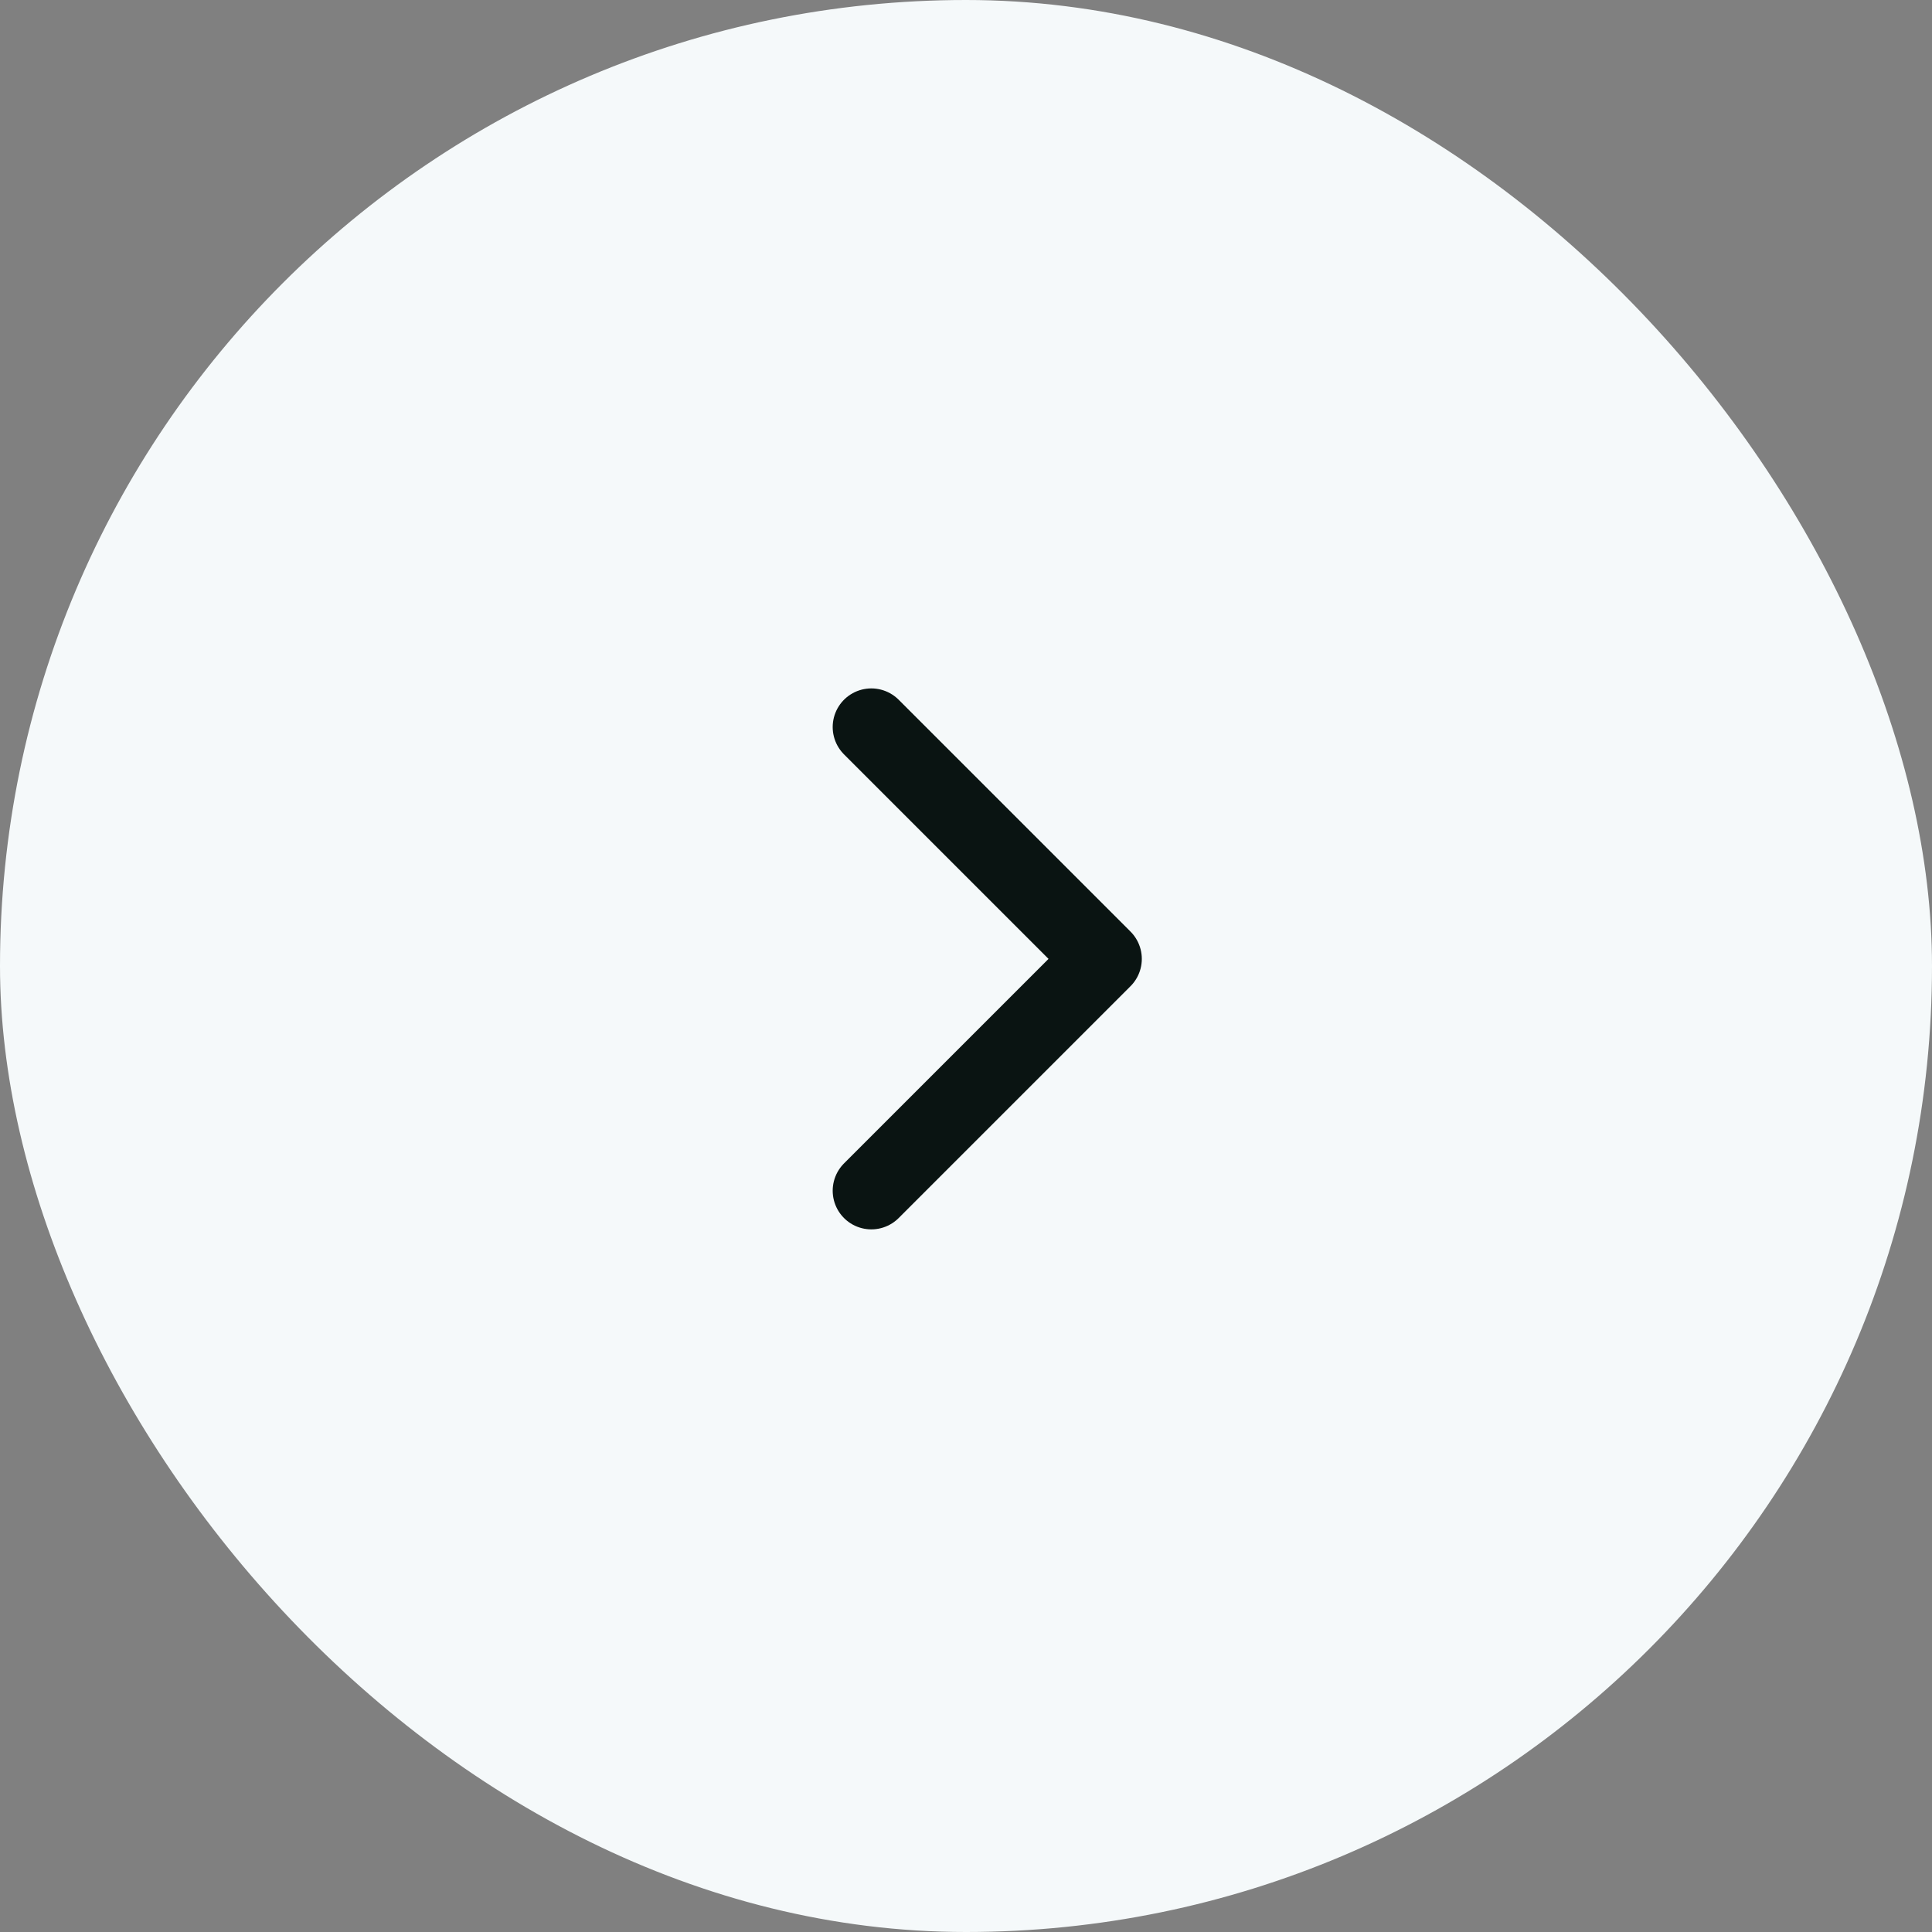
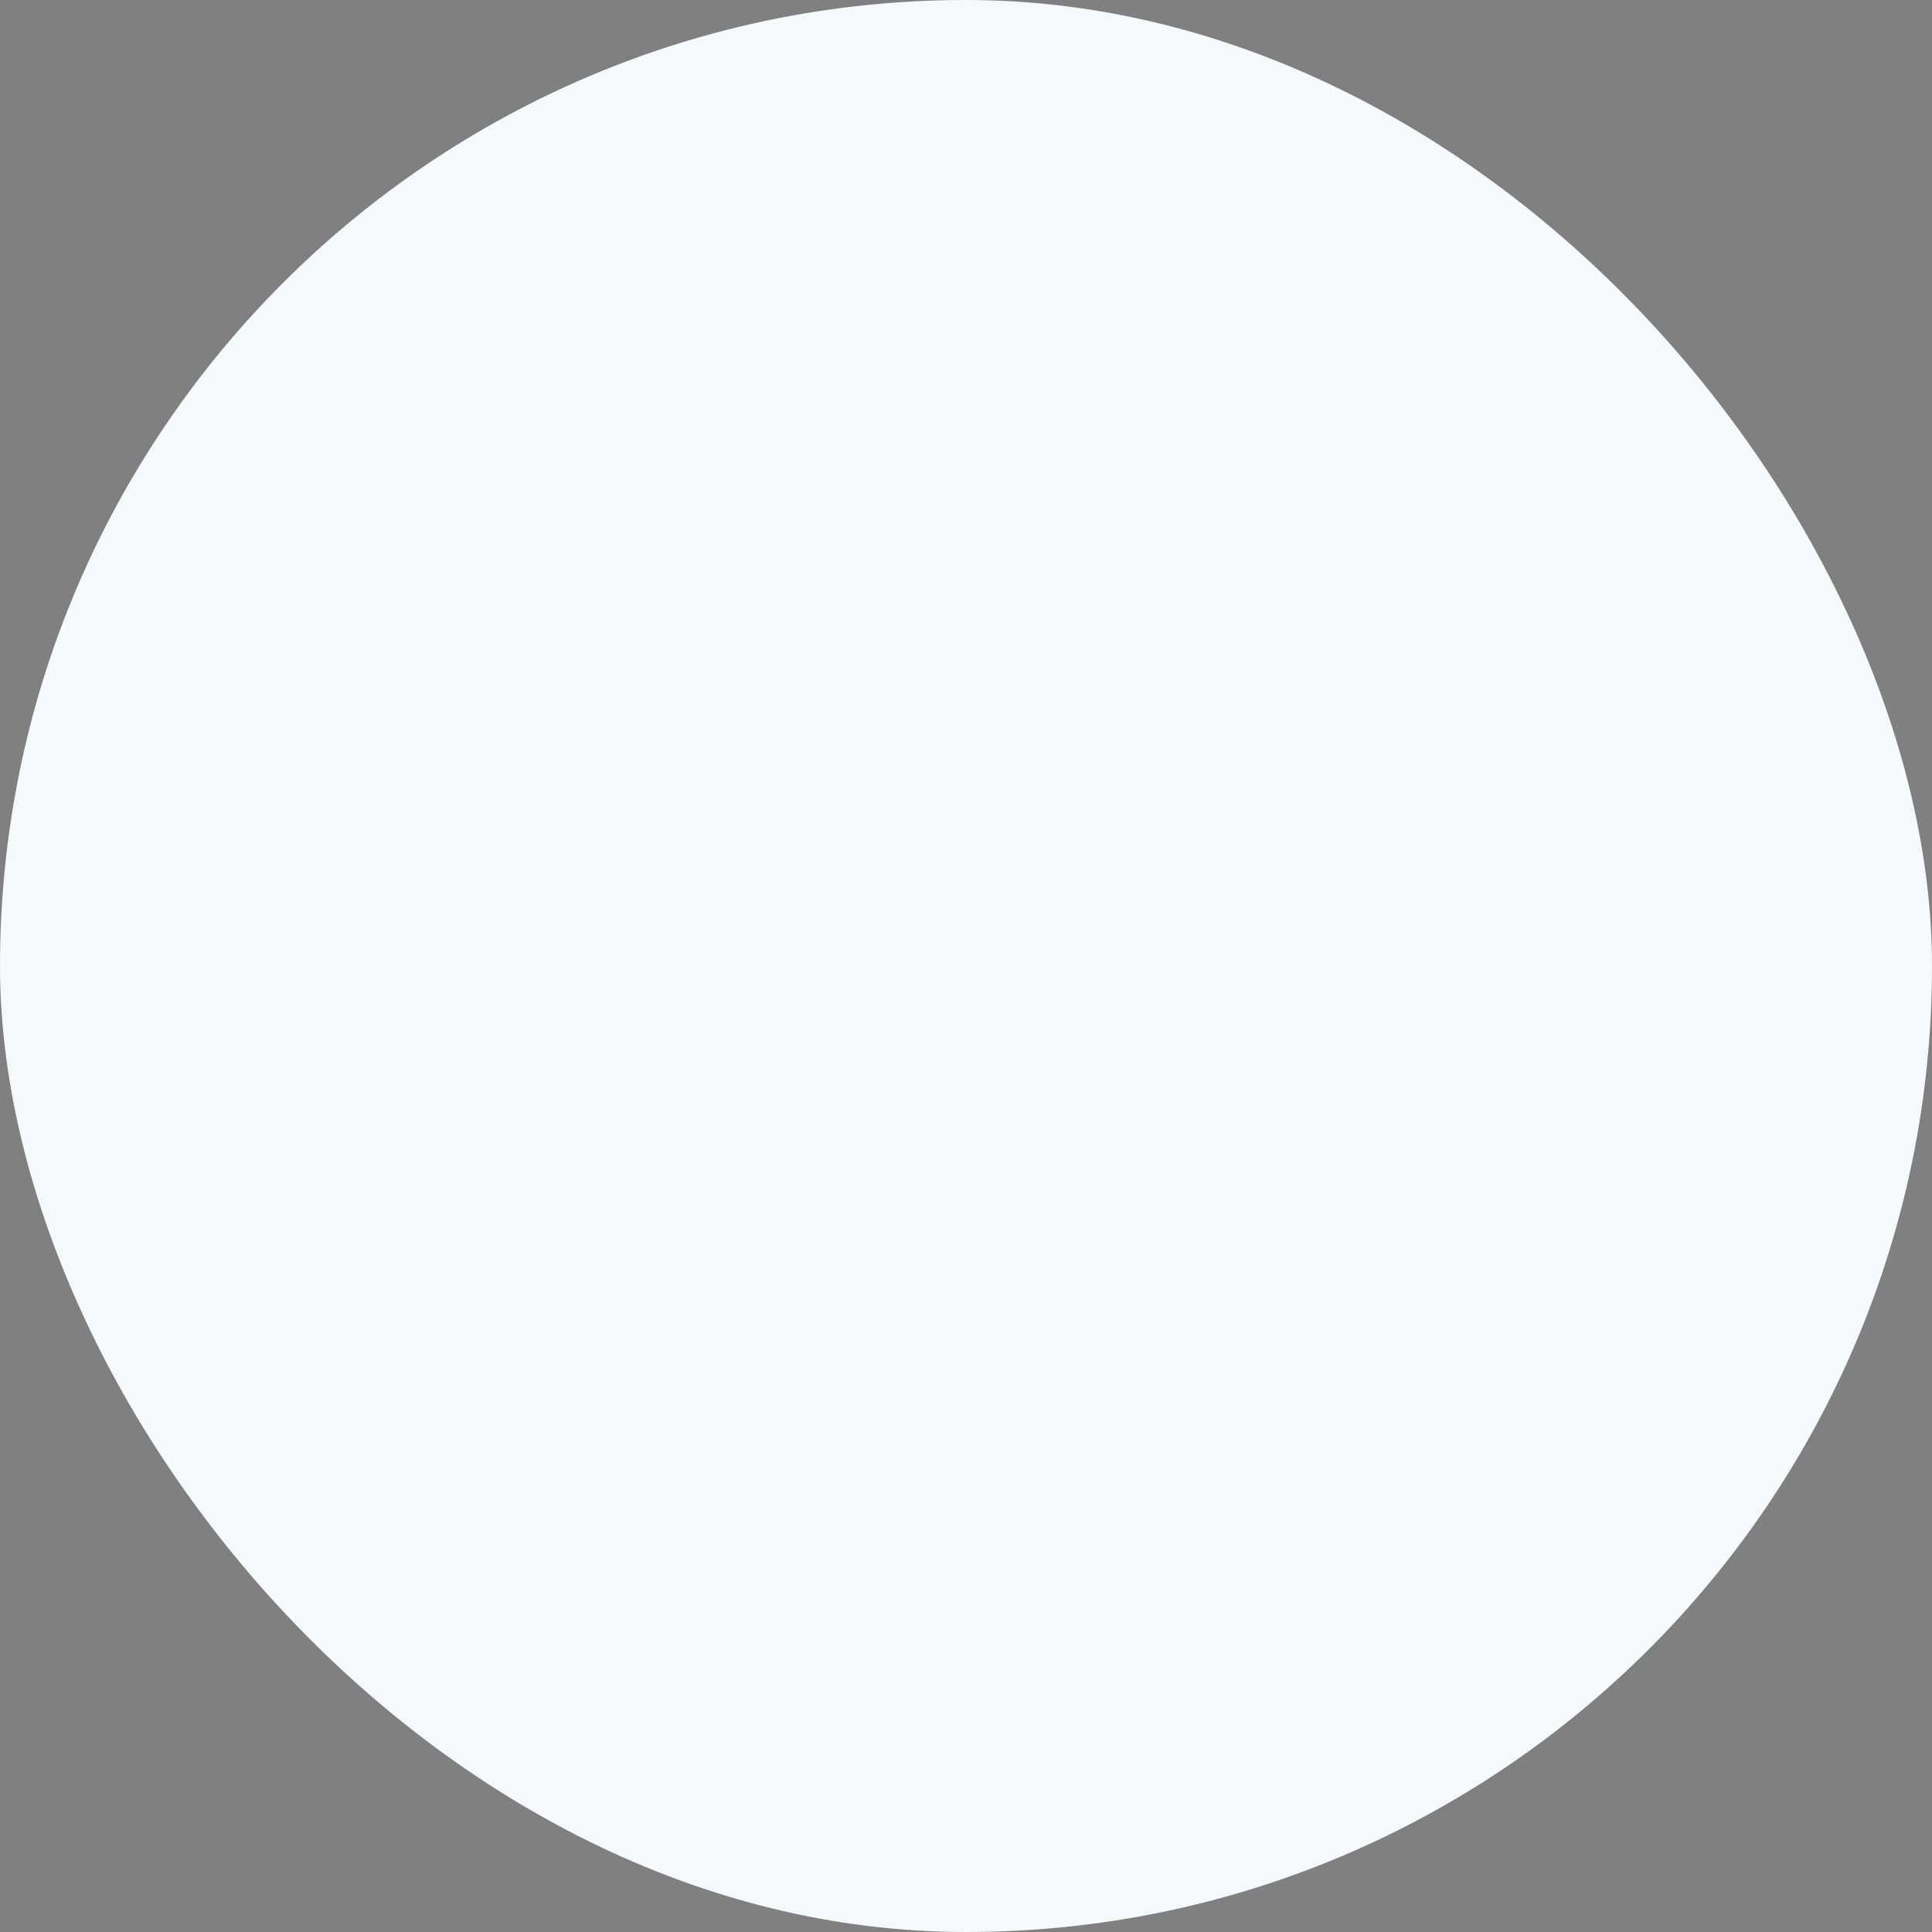
<svg xmlns="http://www.w3.org/2000/svg" width="50" height="50" viewBox="0 0 50 50" fill="none">
  <rect x="0" y="0" width="50" height="50" fill="#808080" stroke="none" />
  <rect width="50" height="50" rx="25" fill="#F5F9FA" />
-   <path d="M22.55 30.816L28.55 24.816L22.55 18.816" stroke="#0A1412" stroke-width="2" stroke-linecap="round" stroke-linejoin="round" />
</svg>